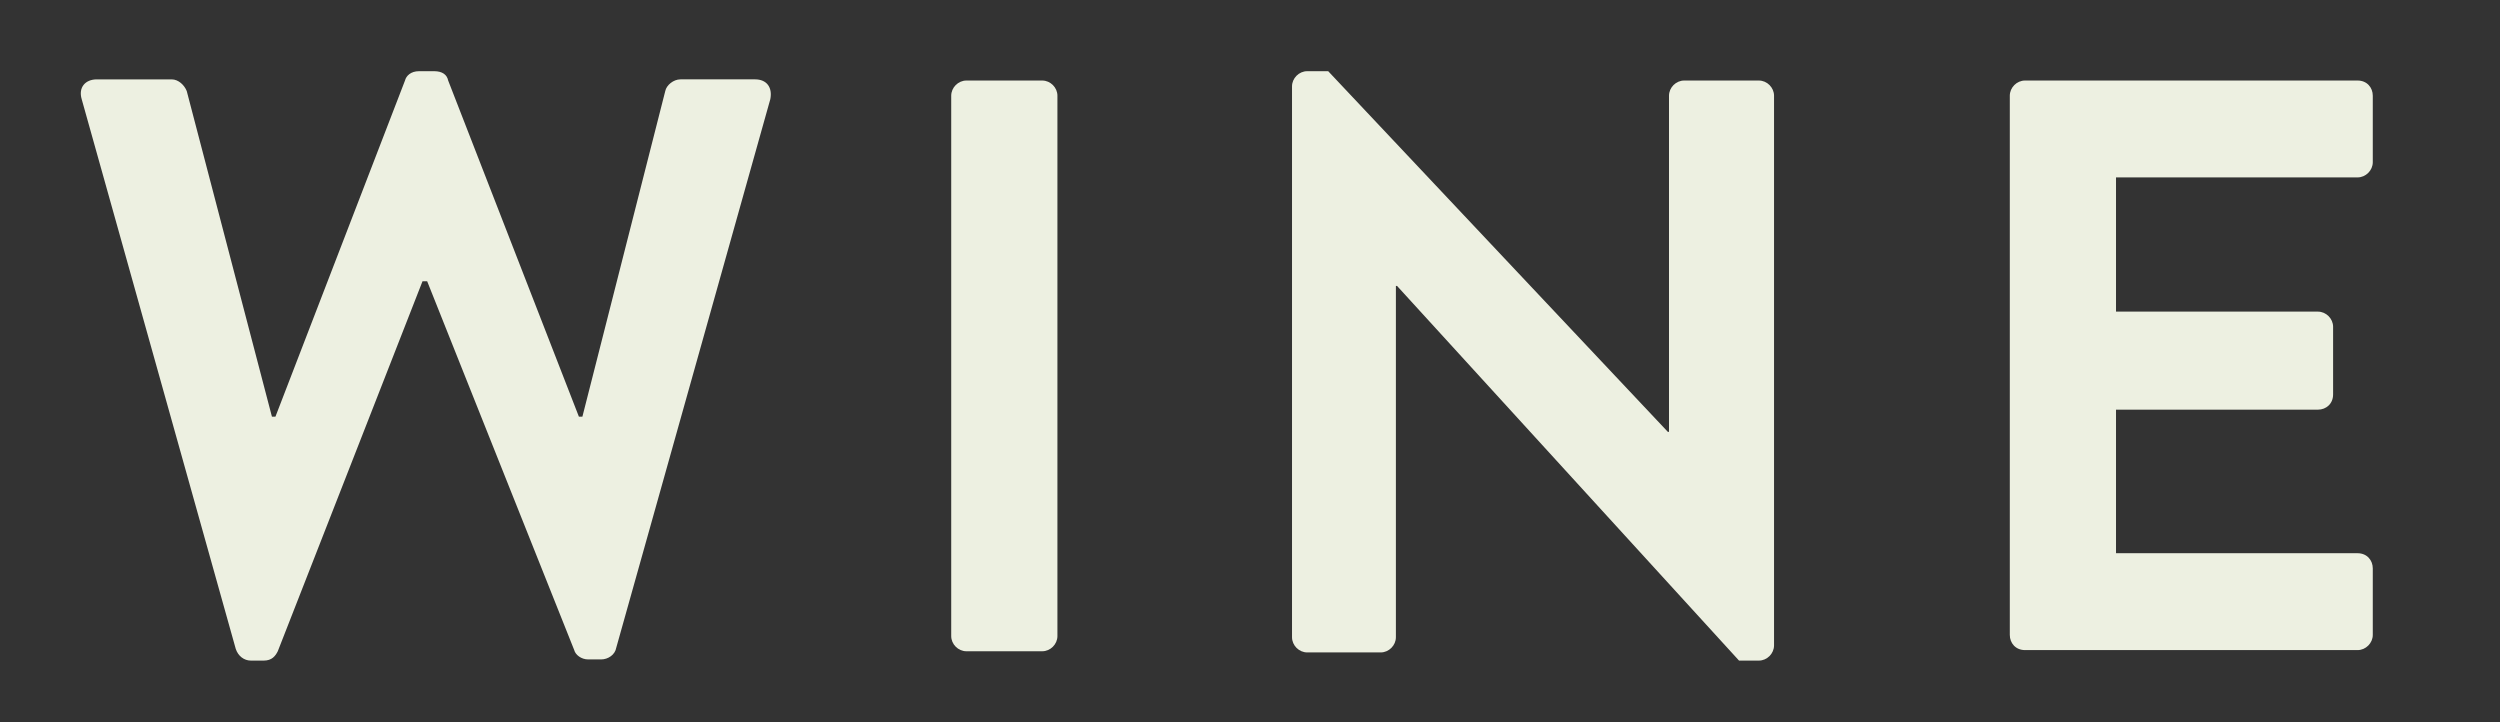
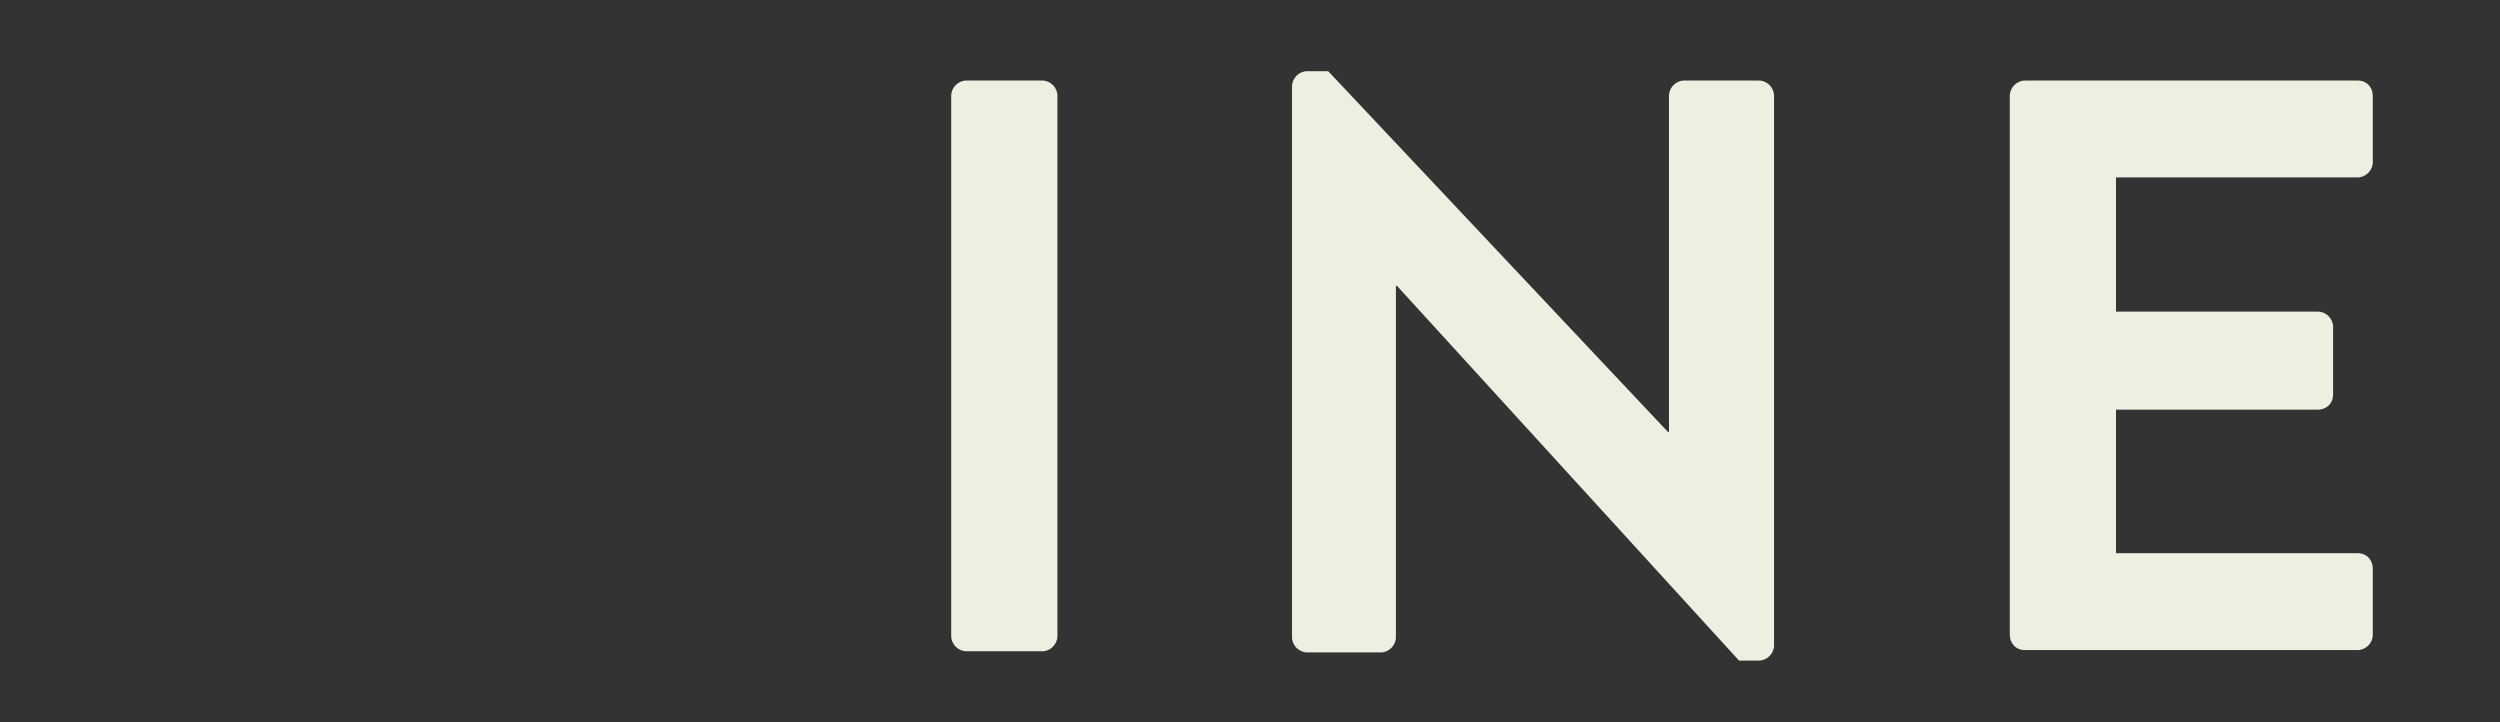
<svg xmlns="http://www.w3.org/2000/svg" version="1.1" id="Capa_1" x="0px" y="0px" viewBox="0 0 214.2 61.9" style="enable-background:new 0 0 214.2 61.9;" xml:space="preserve">
  <rect x="0" y="0" width="214.2" height="61.9" fill="#333333" stroke="none" />
  <style type="text/css">
	.st0{fill:#EDF0E1;}
</style>
  <g>
-     <path class="st0" d="M7,8.5c-0.3-1,0.3-1.7,1.3-1.7h6.4c0.6,0,1.1,0.5,1.3,1l7.3,27.9h0.3L34.7,6.9c0.1-0.4,0.5-0.8,1.2-0.8h1.3   c0.7,0,1.1,0.3,1.2,0.8l11.2,28.8h0.3L57,7.8c0.1-0.5,0.7-1,1.3-1h6.4c1,0,1.5,0.7,1.3,1.7l-13.2,47c-0.1,0.6-0.7,1-1.3,1h-1.1   c-0.6,0-1.1-0.4-1.2-0.8L36.6,24.1h-0.4L23.8,55.8c-0.2,0.4-0.5,0.8-1.2,0.8h-1.1c-0.6,0-1.1-0.4-1.3-1L7,8.5z" />
    <path class="st0" d="M81.5,8.2c0-0.7,0.6-1.3,1.3-1.3h6.5c0.7,0,1.3,0.6,1.3,1.3v46.3c0,0.7-0.6,1.3-1.3,1.3h-6.5   c-0.7,0-1.3-0.6-1.3-1.3V8.2z" />
    <path class="st0" d="M110.7,7.4c0-0.7,0.6-1.3,1.3-1.3h1.8l29.1,30.9h0.1V8.2c0-0.7,0.6-1.3,1.3-1.3h6.4c0.7,0,1.3,0.6,1.3,1.3   v47.1c0,0.7-0.6,1.3-1.3,1.3h-1.7l-29.3-32.1h-0.1v30.1c0,0.7-0.6,1.3-1.3,1.3H112c-0.7,0-1.3-0.6-1.3-1.3V7.4z" />
    <path class="st0" d="M172.2,8.2c0-0.7,0.6-1.3,1.3-1.3H202c0.8,0,1.3,0.6,1.3,1.3v5.7c0,0.7-0.6,1.3-1.3,1.3h-20.7v11.5h17.3   c0.7,0,1.3,0.6,1.3,1.3v5.8c0,0.8-0.6,1.3-1.3,1.3h-17.3v12.3H202c0.8,0,1.3,0.6,1.3,1.3v5.7c0,0.7-0.6,1.3-1.3,1.3h-28.5   c-0.8,0-1.3-0.6-1.3-1.3V8.2z" />
  </g>
</svg>